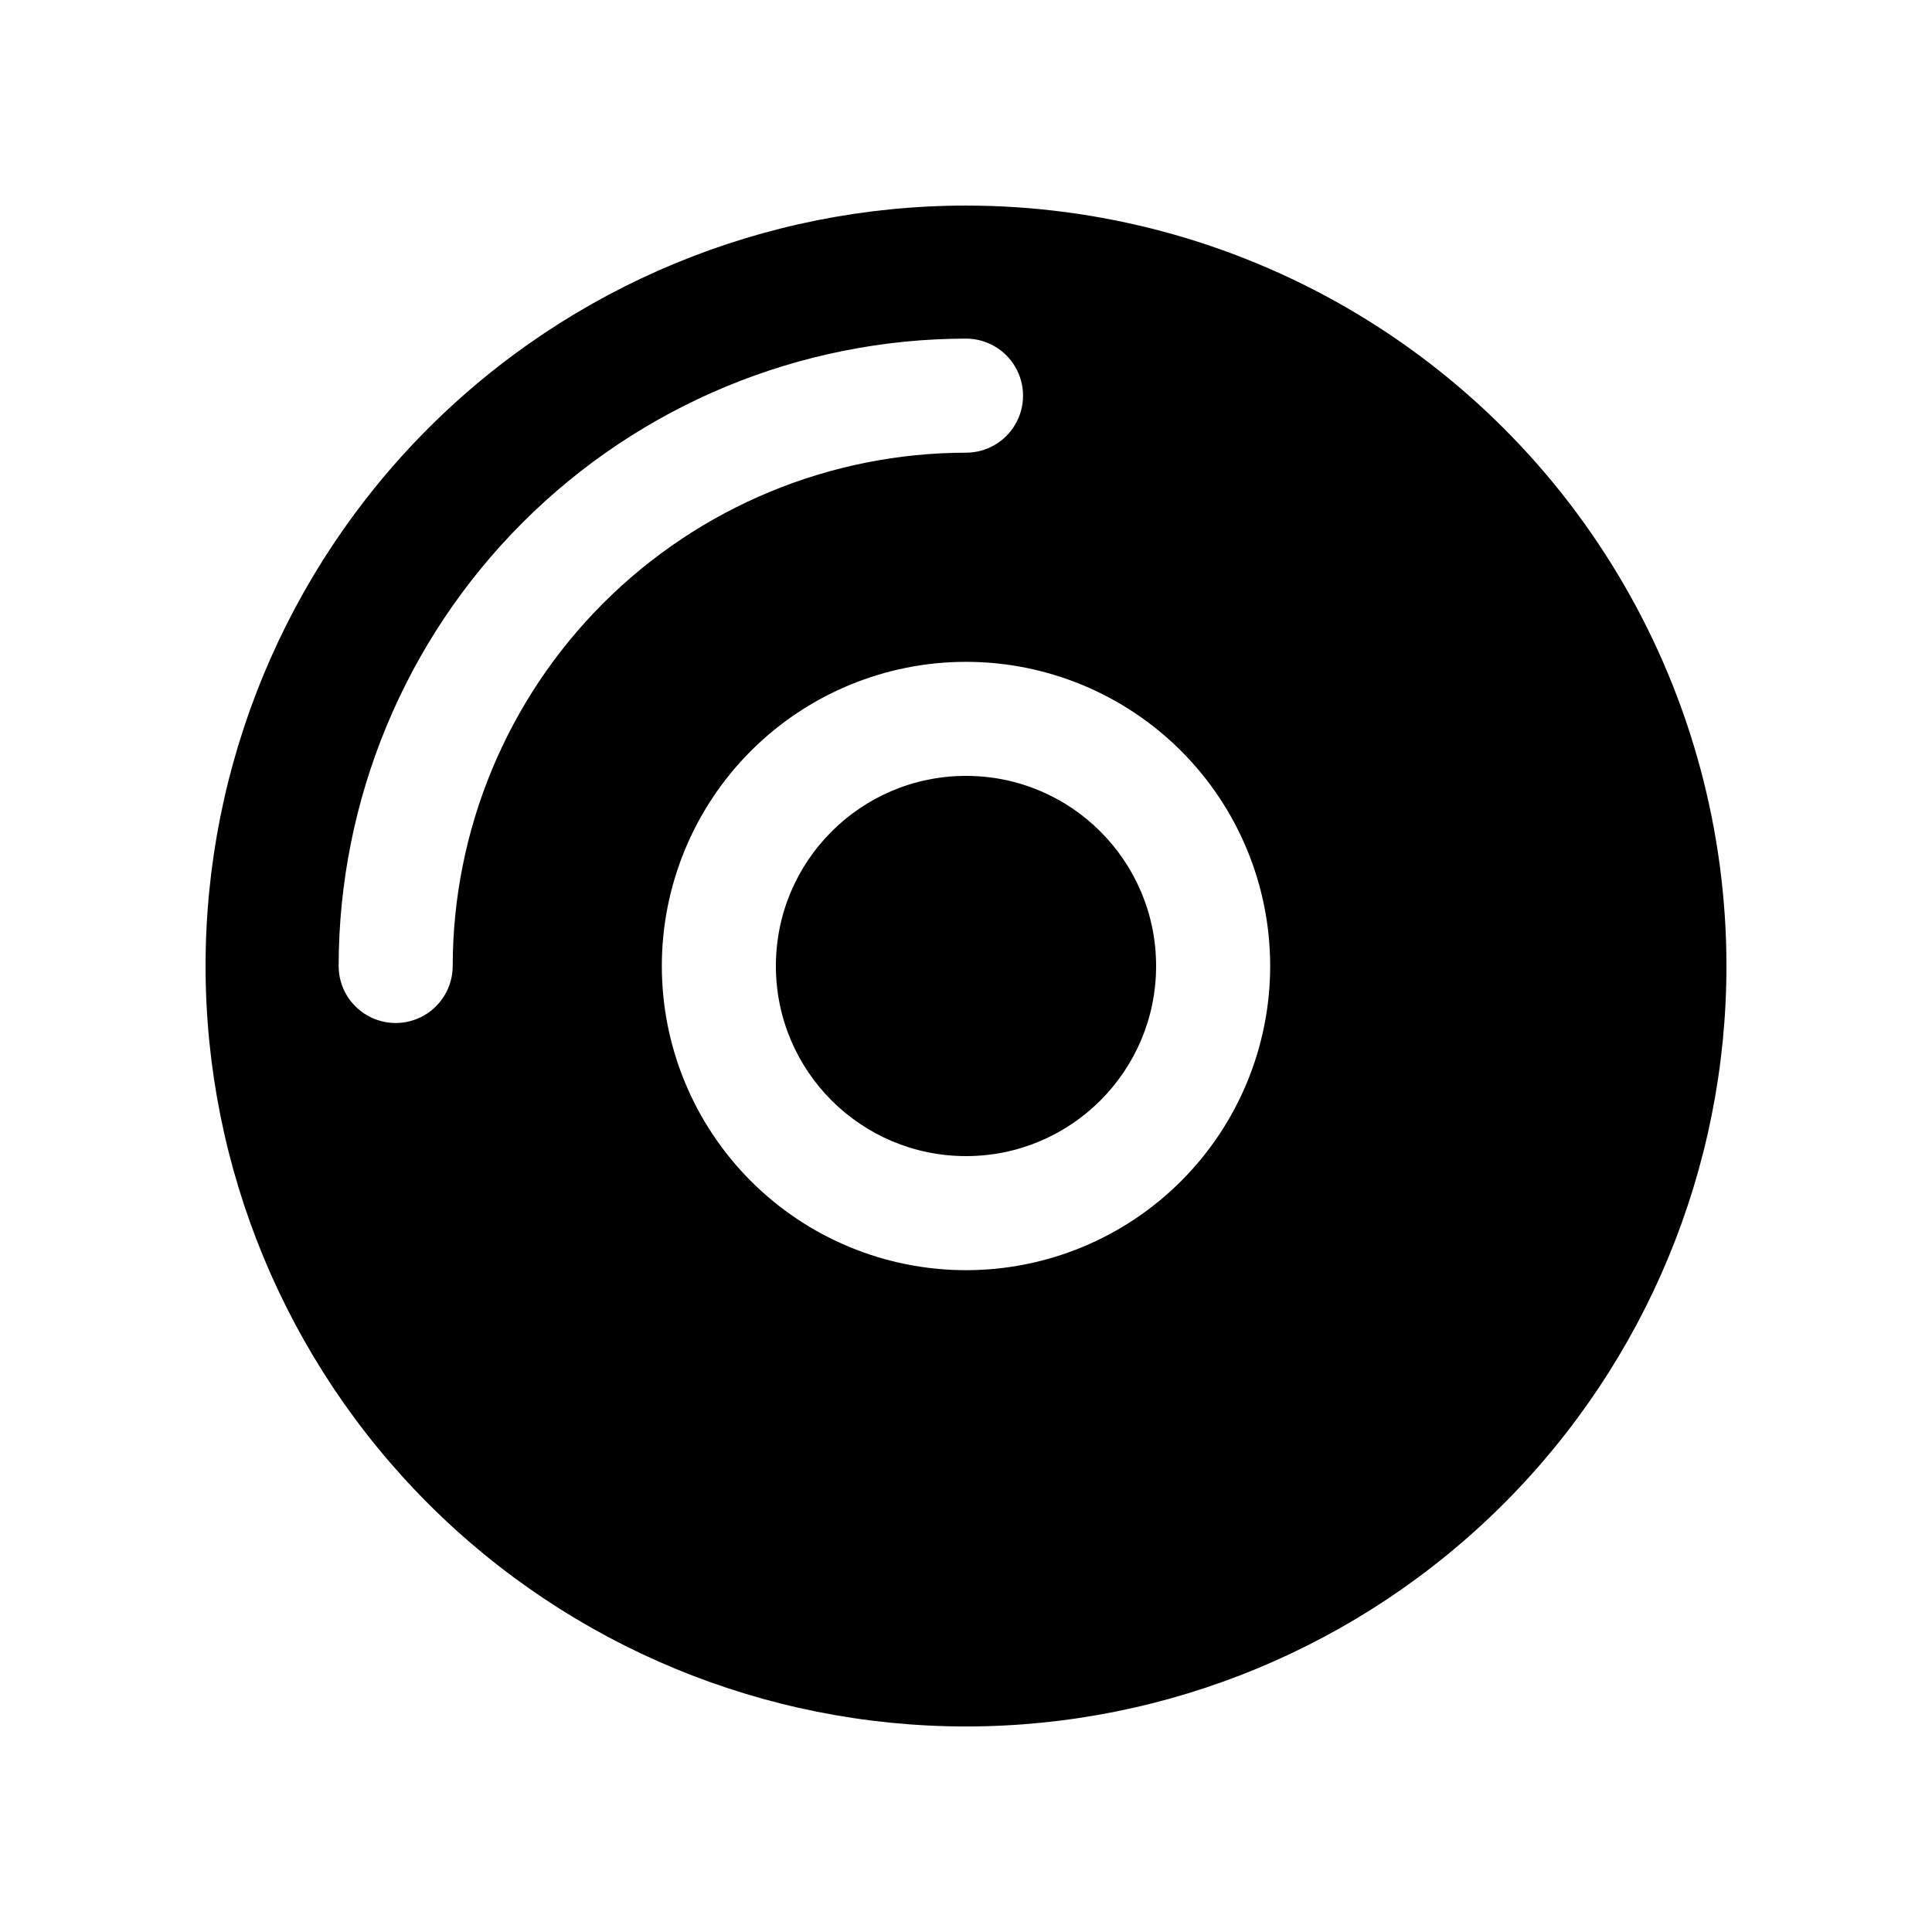
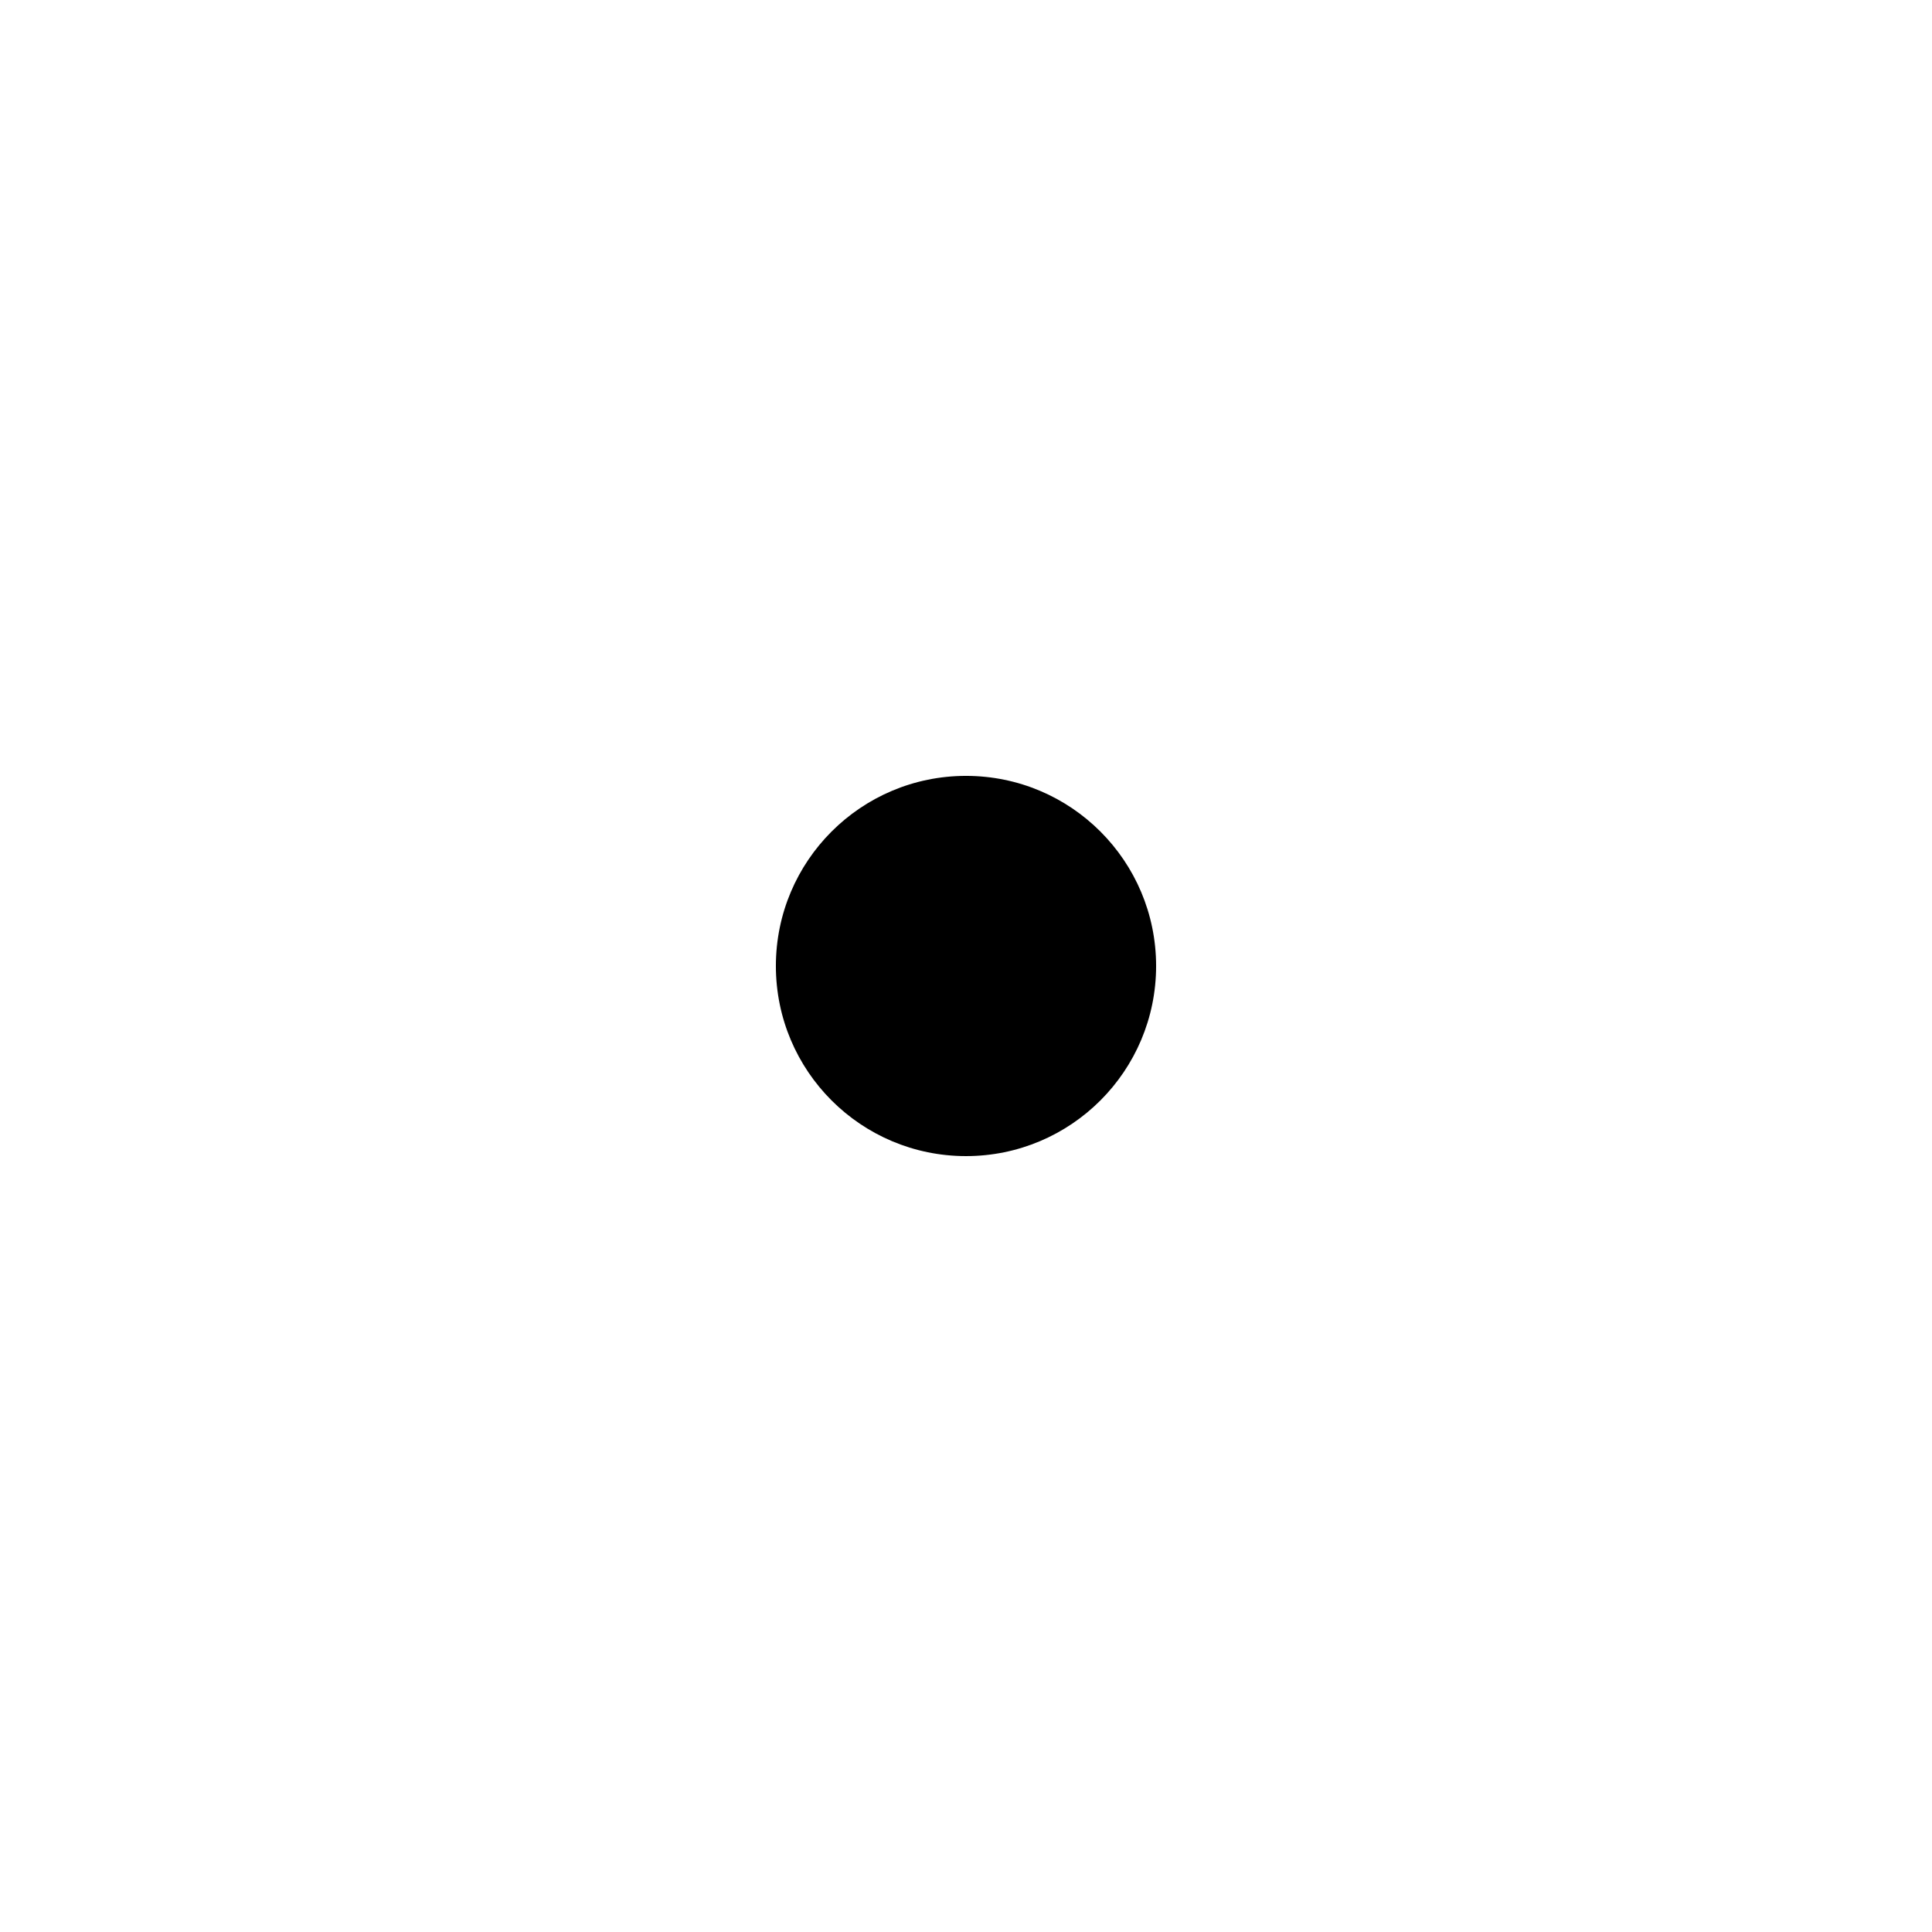
<svg xmlns="http://www.w3.org/2000/svg" fill="#000000" width="800px" height="800px" version="1.1" viewBox="144 144 512 512">
  <g>
-     <path d="m400 198.48c-53.449 0-104.71 21.23-142.5 59.023s-59.023 89.051-59.023 142.5c0 53.445 21.23 104.7 59.023 142.5 37.793 37.793 89.051 59.027 142.5 59.027 53.445 0 104.7-21.234 142.5-59.027 37.793-37.793 59.027-89.051 59.027-142.5 0-35.375-9.312-70.129-27-100.76-17.688-30.637-43.129-56.078-73.762-73.766-30.637-17.688-65.387-26.996-100.76-26.996zm-136.03 201.51c0 5.402-2.879 10.391-7.555 13.09-4.676 2.699-10.438 2.699-15.117 0-4.676-2.699-7.555-7.688-7.555-13.09 0.051-44.078 17.582-86.336 48.75-117.5 31.168-31.168 73.43-48.699 117.51-48.75 5.398 0 10.387 2.879 13.086 7.555 2.703 4.676 2.703 10.438 0 15.113-2.699 4.68-7.688 7.559-13.086 7.559-36.066 0.043-70.641 14.387-96.141 39.891-25.5 25.5-39.848 60.074-39.891 96.137zm136.03 80.621c-21.379 0-41.883-8.492-57-23.609-15.117-15.121-23.609-35.621-23.609-57s8.492-41.883 23.609-57 35.621-23.609 57-23.609 41.879 8.492 57 23.609c15.117 15.117 23.609 35.621 23.609 57s-8.492 41.879-23.609 57c-15.121 15.117-35.621 23.609-57 23.609z" />
    <path d="m450.38 400c0 27.824-22.555 50.379-50.379 50.379-27.828 0-50.383-22.555-50.383-50.379 0-27.828 22.555-50.383 50.383-50.383 27.824 0 50.379 22.555 50.379 50.383" />
  </g>
</svg>